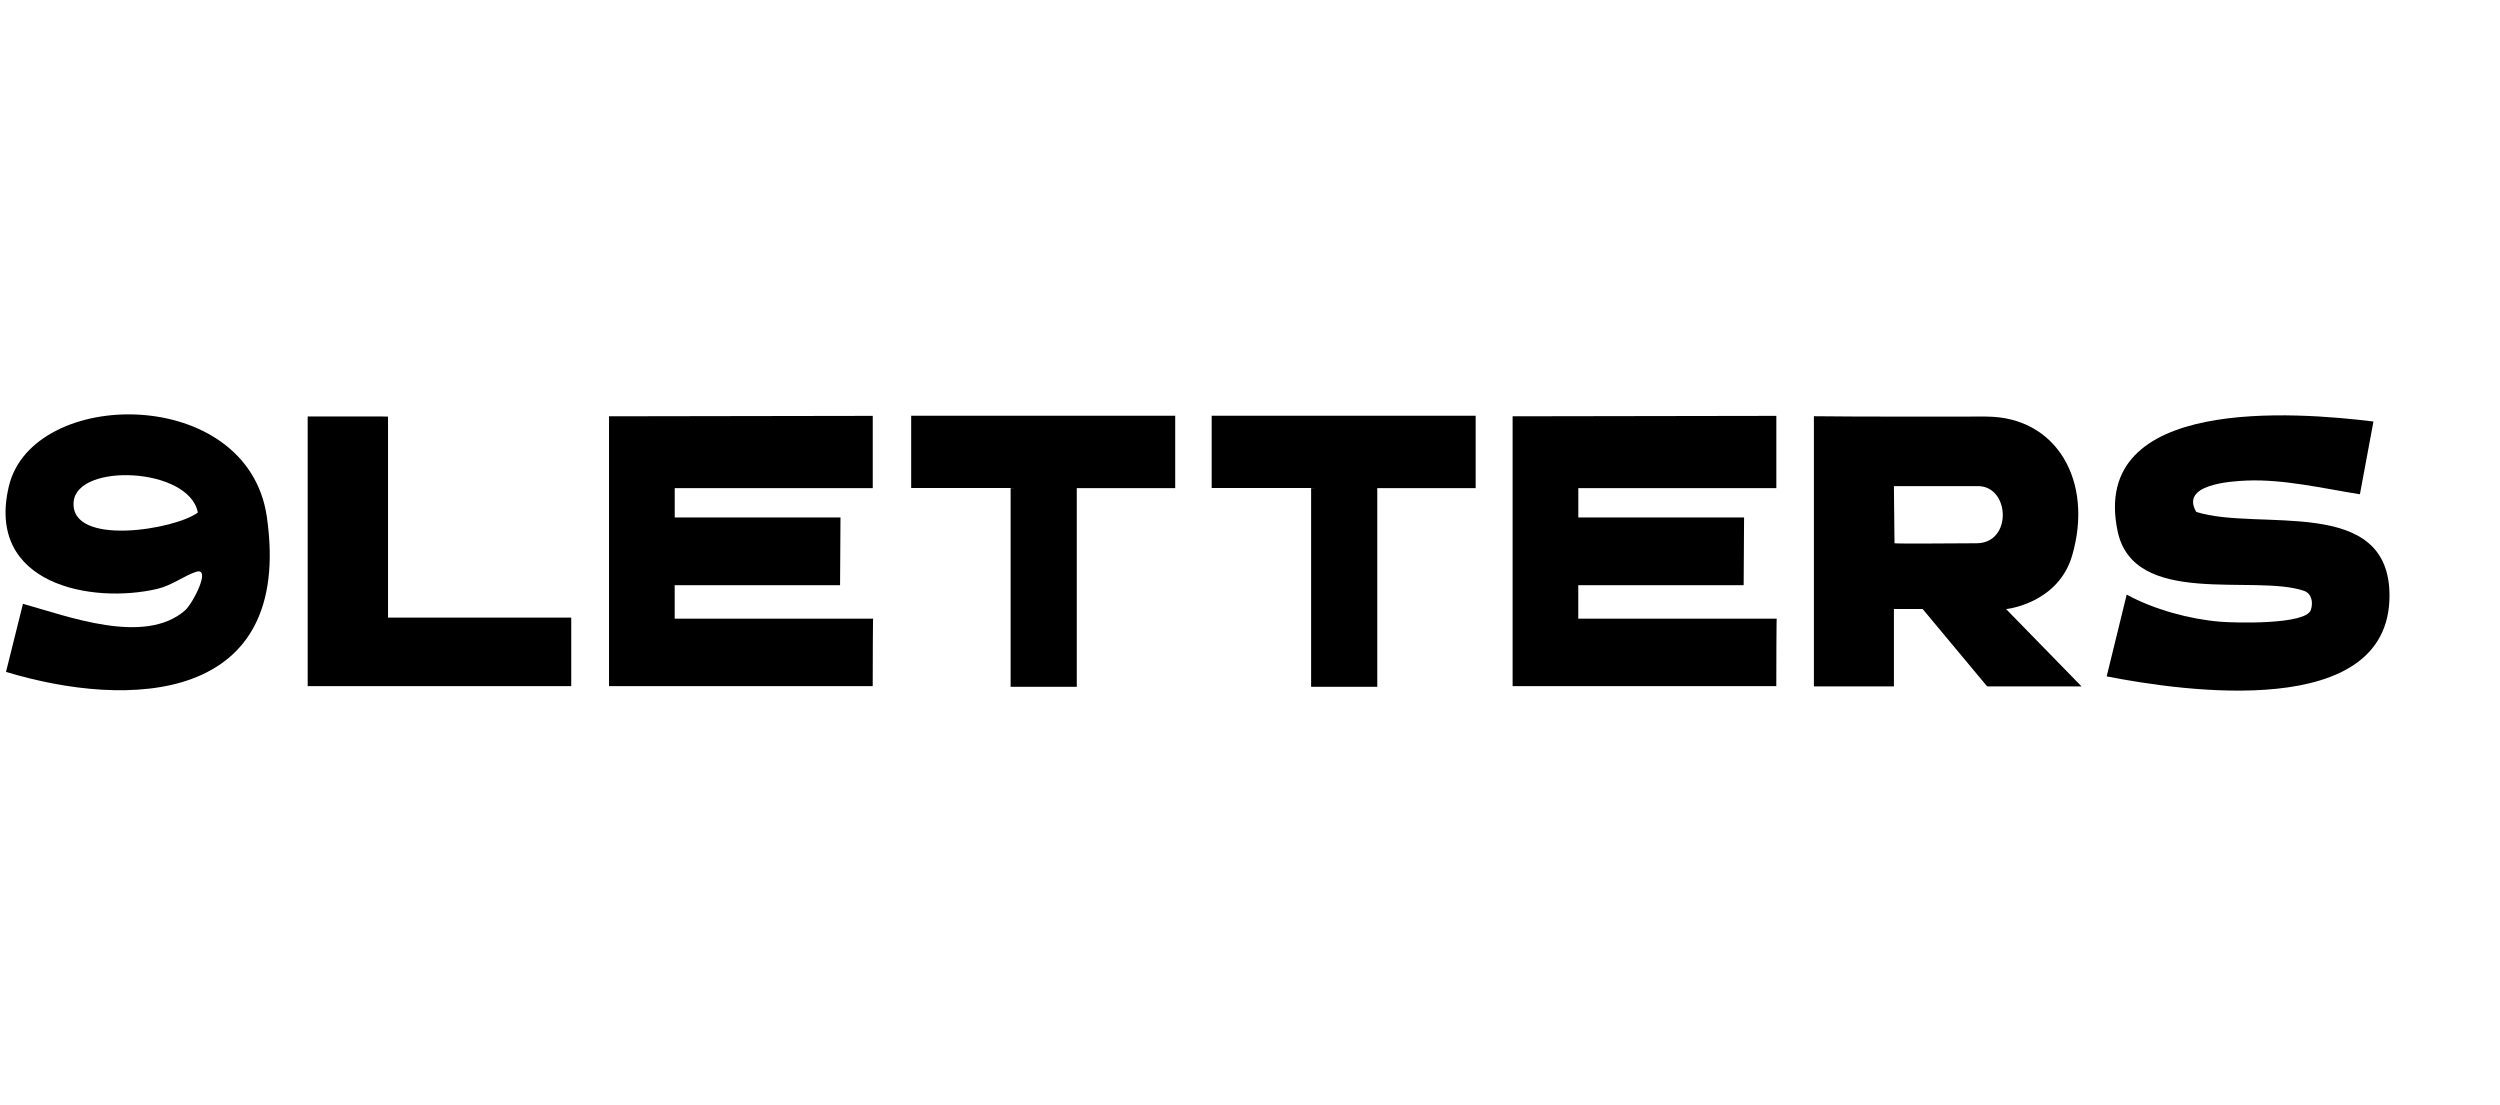
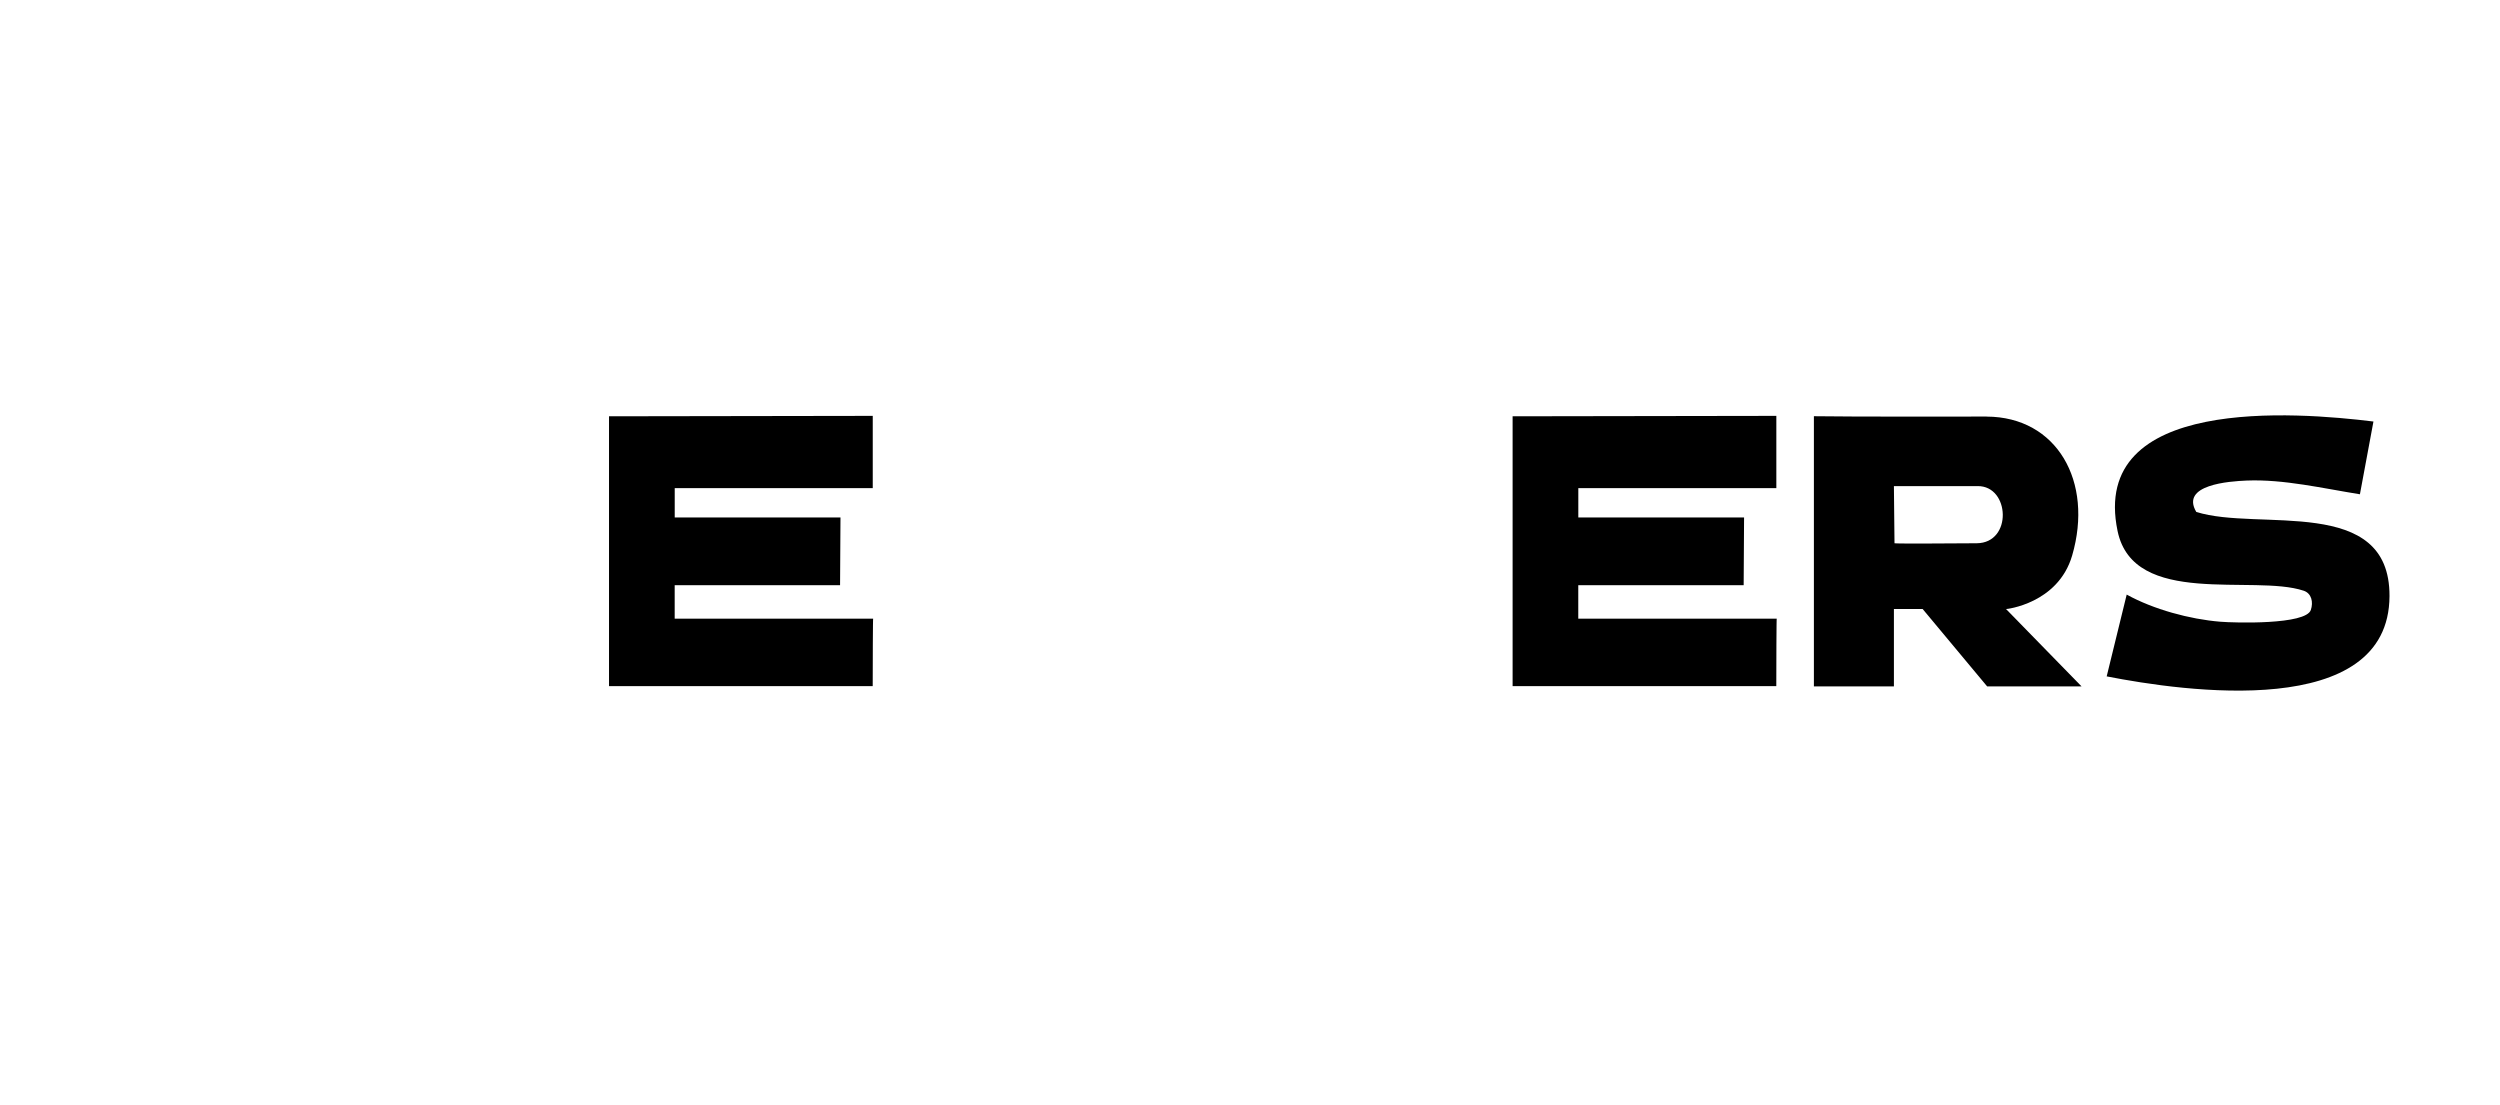
<svg xmlns="http://www.w3.org/2000/svg" width="181" height="80" viewBox="0 0 181 80" fill="none">
  <g clip-path="url(#clip0_3696_628)">
-     <path d="M85.085 30.1V35.342H80.094H77.959V49.724H73.169V35.342L73.429 35.333H65.97V30.1H85.085Z" fill="black" />
-     <path d="M106.838 30.1V35.342H101.851H99.715V49.724H94.925V35.342L95.185 35.333H87.726V30.1H106.838Z" fill="black" />
    <path d="M63.187 30.109V35.342H48.85V37.464H60.851L60.821 42.369H48.847V44.792H63.215C63.197 44.761 63.184 48.108 63.184 49.678H44.093V30.14L63.184 30.109H63.187Z" fill="black" />
    <path d="M128.607 30.109V35.342H114.27V37.464H126.271L126.241 42.369H114.267V44.792H128.635C128.617 44.761 128.604 48.108 128.604 49.678H109.513V30.14L128.604 30.109H128.607Z" fill="black" />
-     <path d="M28.093 44.714H41.358V49.678H22.276V30.152H27.609L28.093 30.162V44.714Z" fill="black" />
    <path d="M171.837 30.521L170.858 35.786C168.225 35.367 165.338 34.682 162.65 34.793C161.42 34.846 157.836 35.085 159.011 37.064C163.511 38.491 173.025 35.795 173 43.151C172.97 52.2 158.108 50.066 152.524 48.97L153.973 43.048C155.915 44.122 158.545 44.832 160.738 45.012C161.787 45.099 166.941 45.245 167.304 44.162C167.495 43.597 167.359 42.961 166.789 42.769C163.168 41.553 154.472 44.016 153.312 38.445C151.267 28.632 166.235 29.83 171.837 30.518V30.521Z" fill="black" />
    <path d="M143.83 30.162C148.914 30.177 151.587 34.858 150.024 40.219C149.003 43.718 145.212 44.112 145.237 44.094L150.705 49.696H143.87L139.201 44.094H137.119V49.696H131.326V30.134C135.662 30.186 139.343 30.146 143.83 30.159V30.162ZM137.119 35.194L137.162 39.332C137.138 39.372 142.025 39.341 143.118 39.332C145.718 39.307 145.518 35.175 143.188 35.194H137.123H137.119Z" fill="black" />
-     <path d="M0.435 48.645L1.662 43.715C4.88 44.609 10.479 46.758 13.406 44.184C13.957 43.697 15.342 41.026 14.182 41.404C13.354 41.674 12.424 42.394 11.385 42.636C6.668 43.74 -1.065 42.338 0.644 35.196C2.362 28.006 17.948 27.854 19.32 37.424C21.271 51.024 9.258 51.325 0.435 48.645ZM14.324 37.104C13.688 33.819 5.562 33.487 5.331 36.338C5.065 39.608 12.706 38.345 14.324 37.104Z" fill="black" />
  </g>
  <defs>
    <clipPath id="clip0_3696_628">
      <rect width="180" height="20" fill="white" transform="translate(0.4 30)" />
    </clipPath>
  </defs>
</svg>